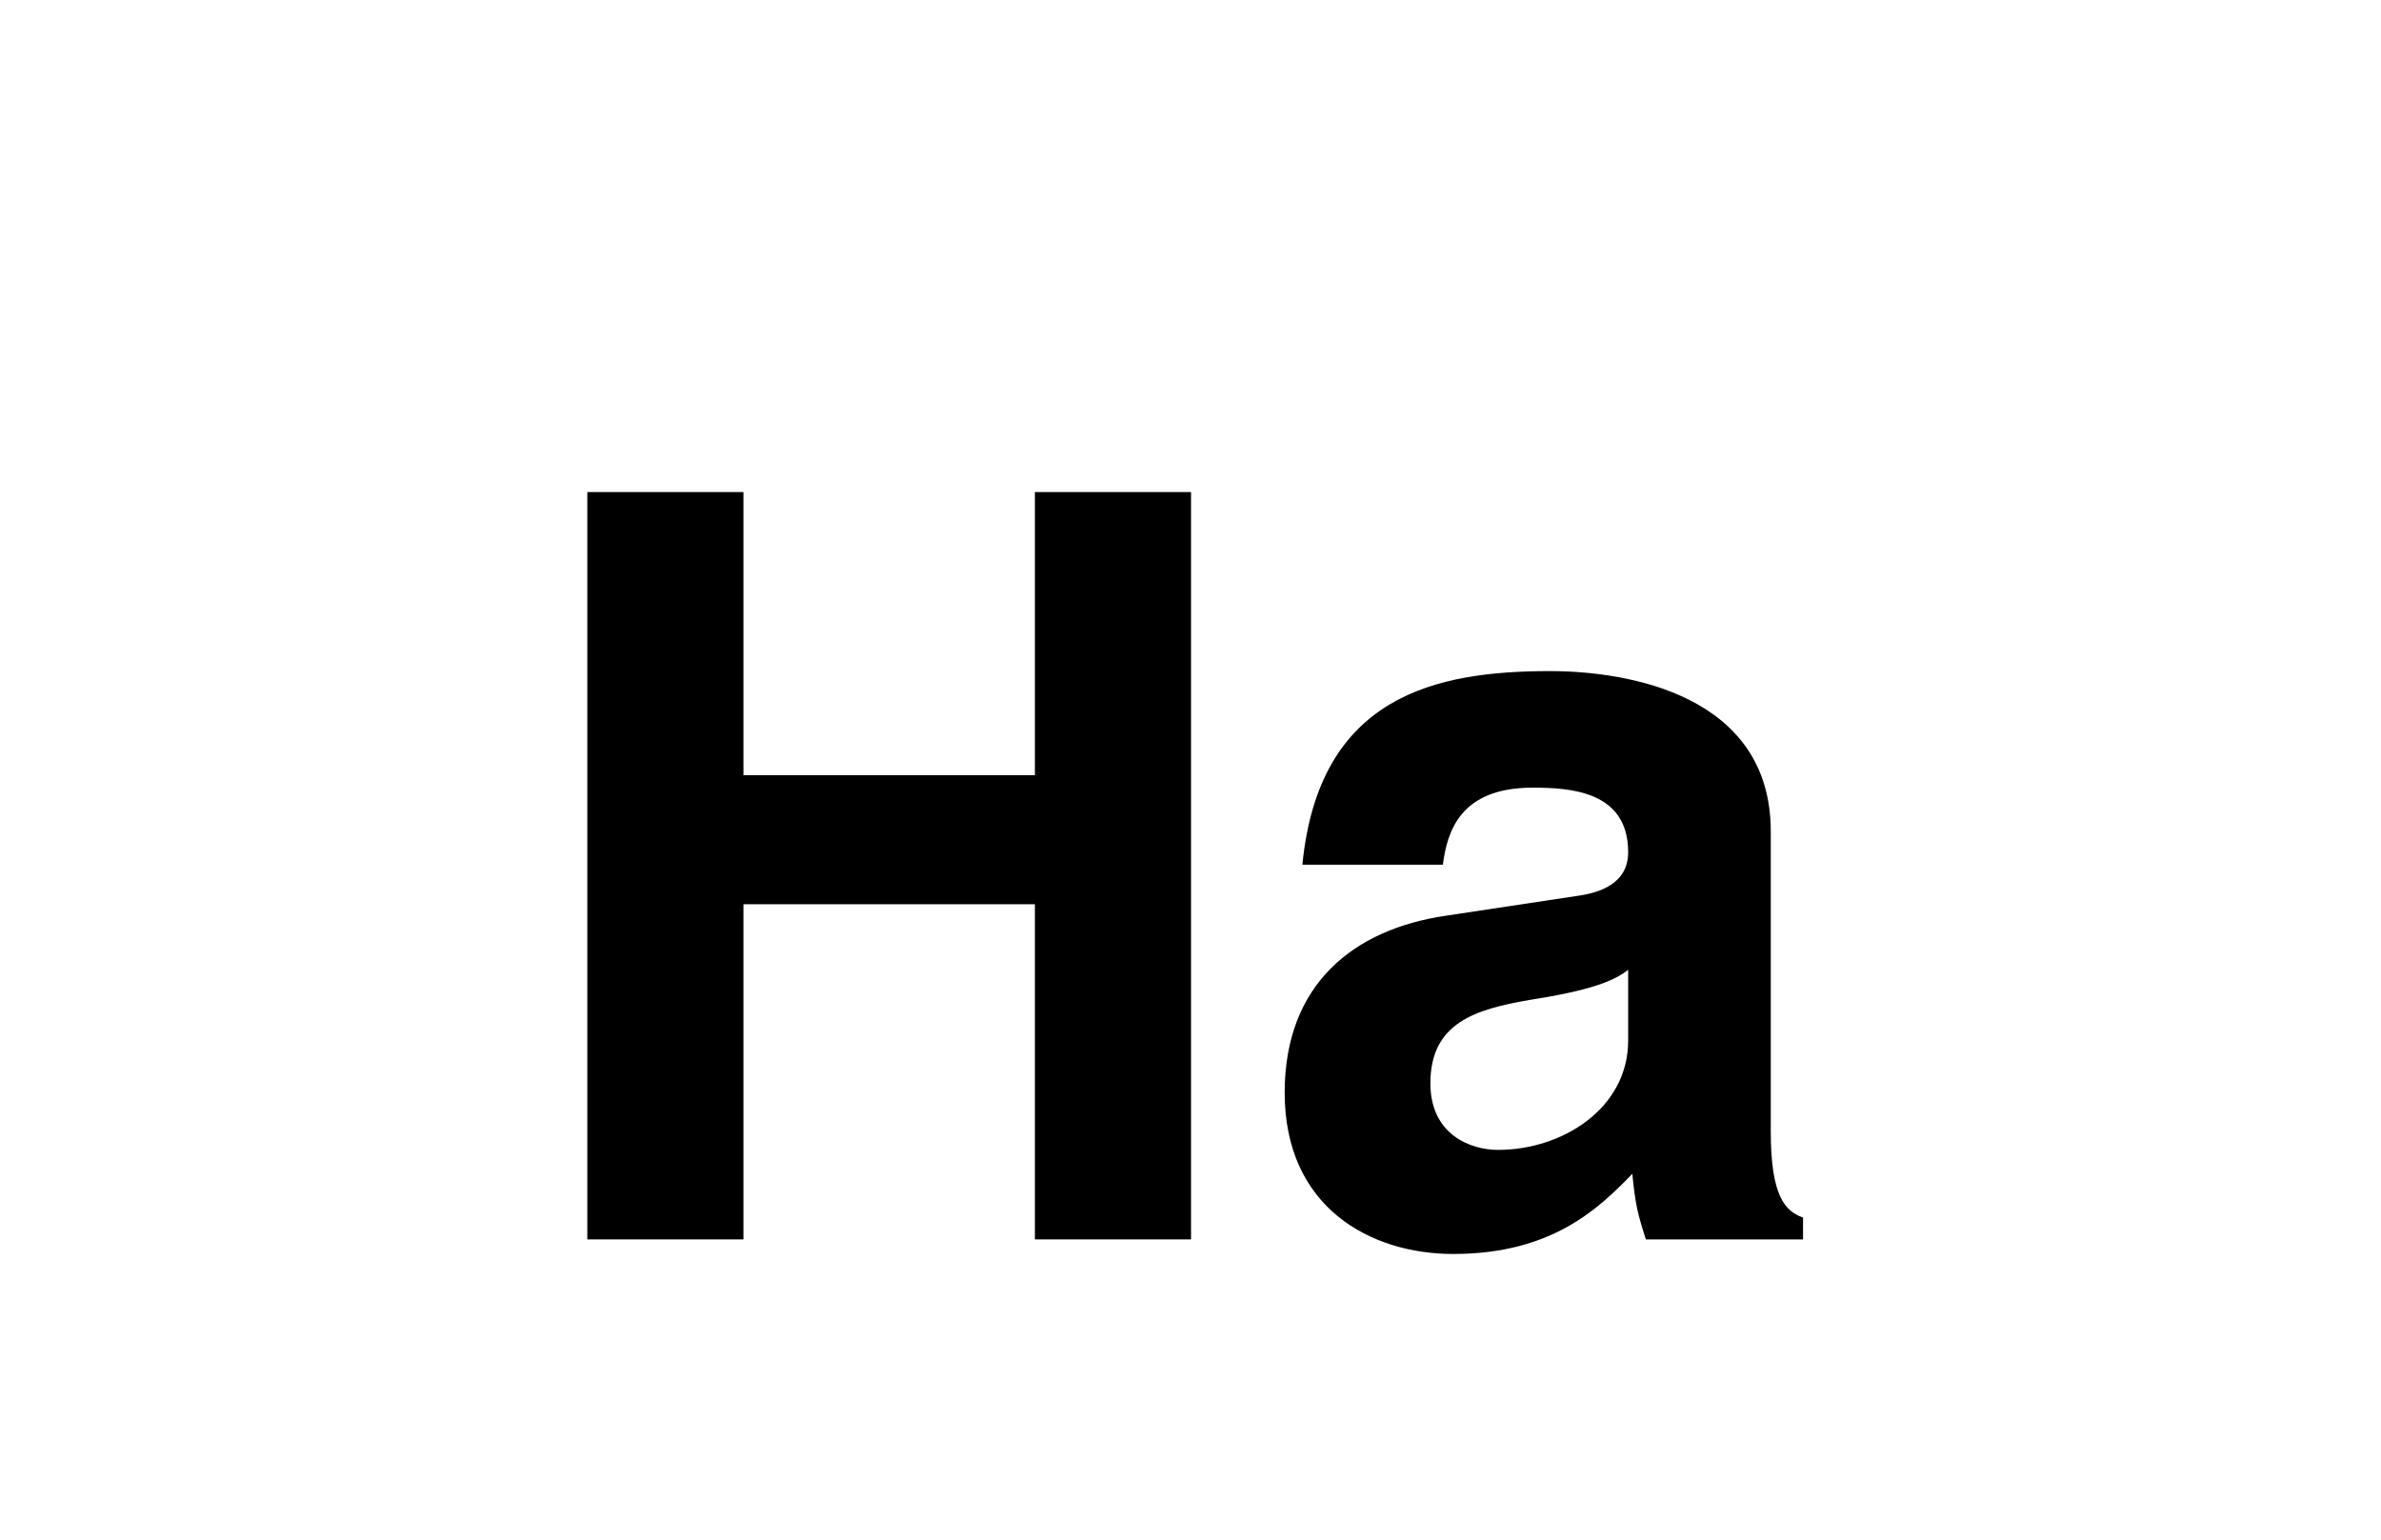
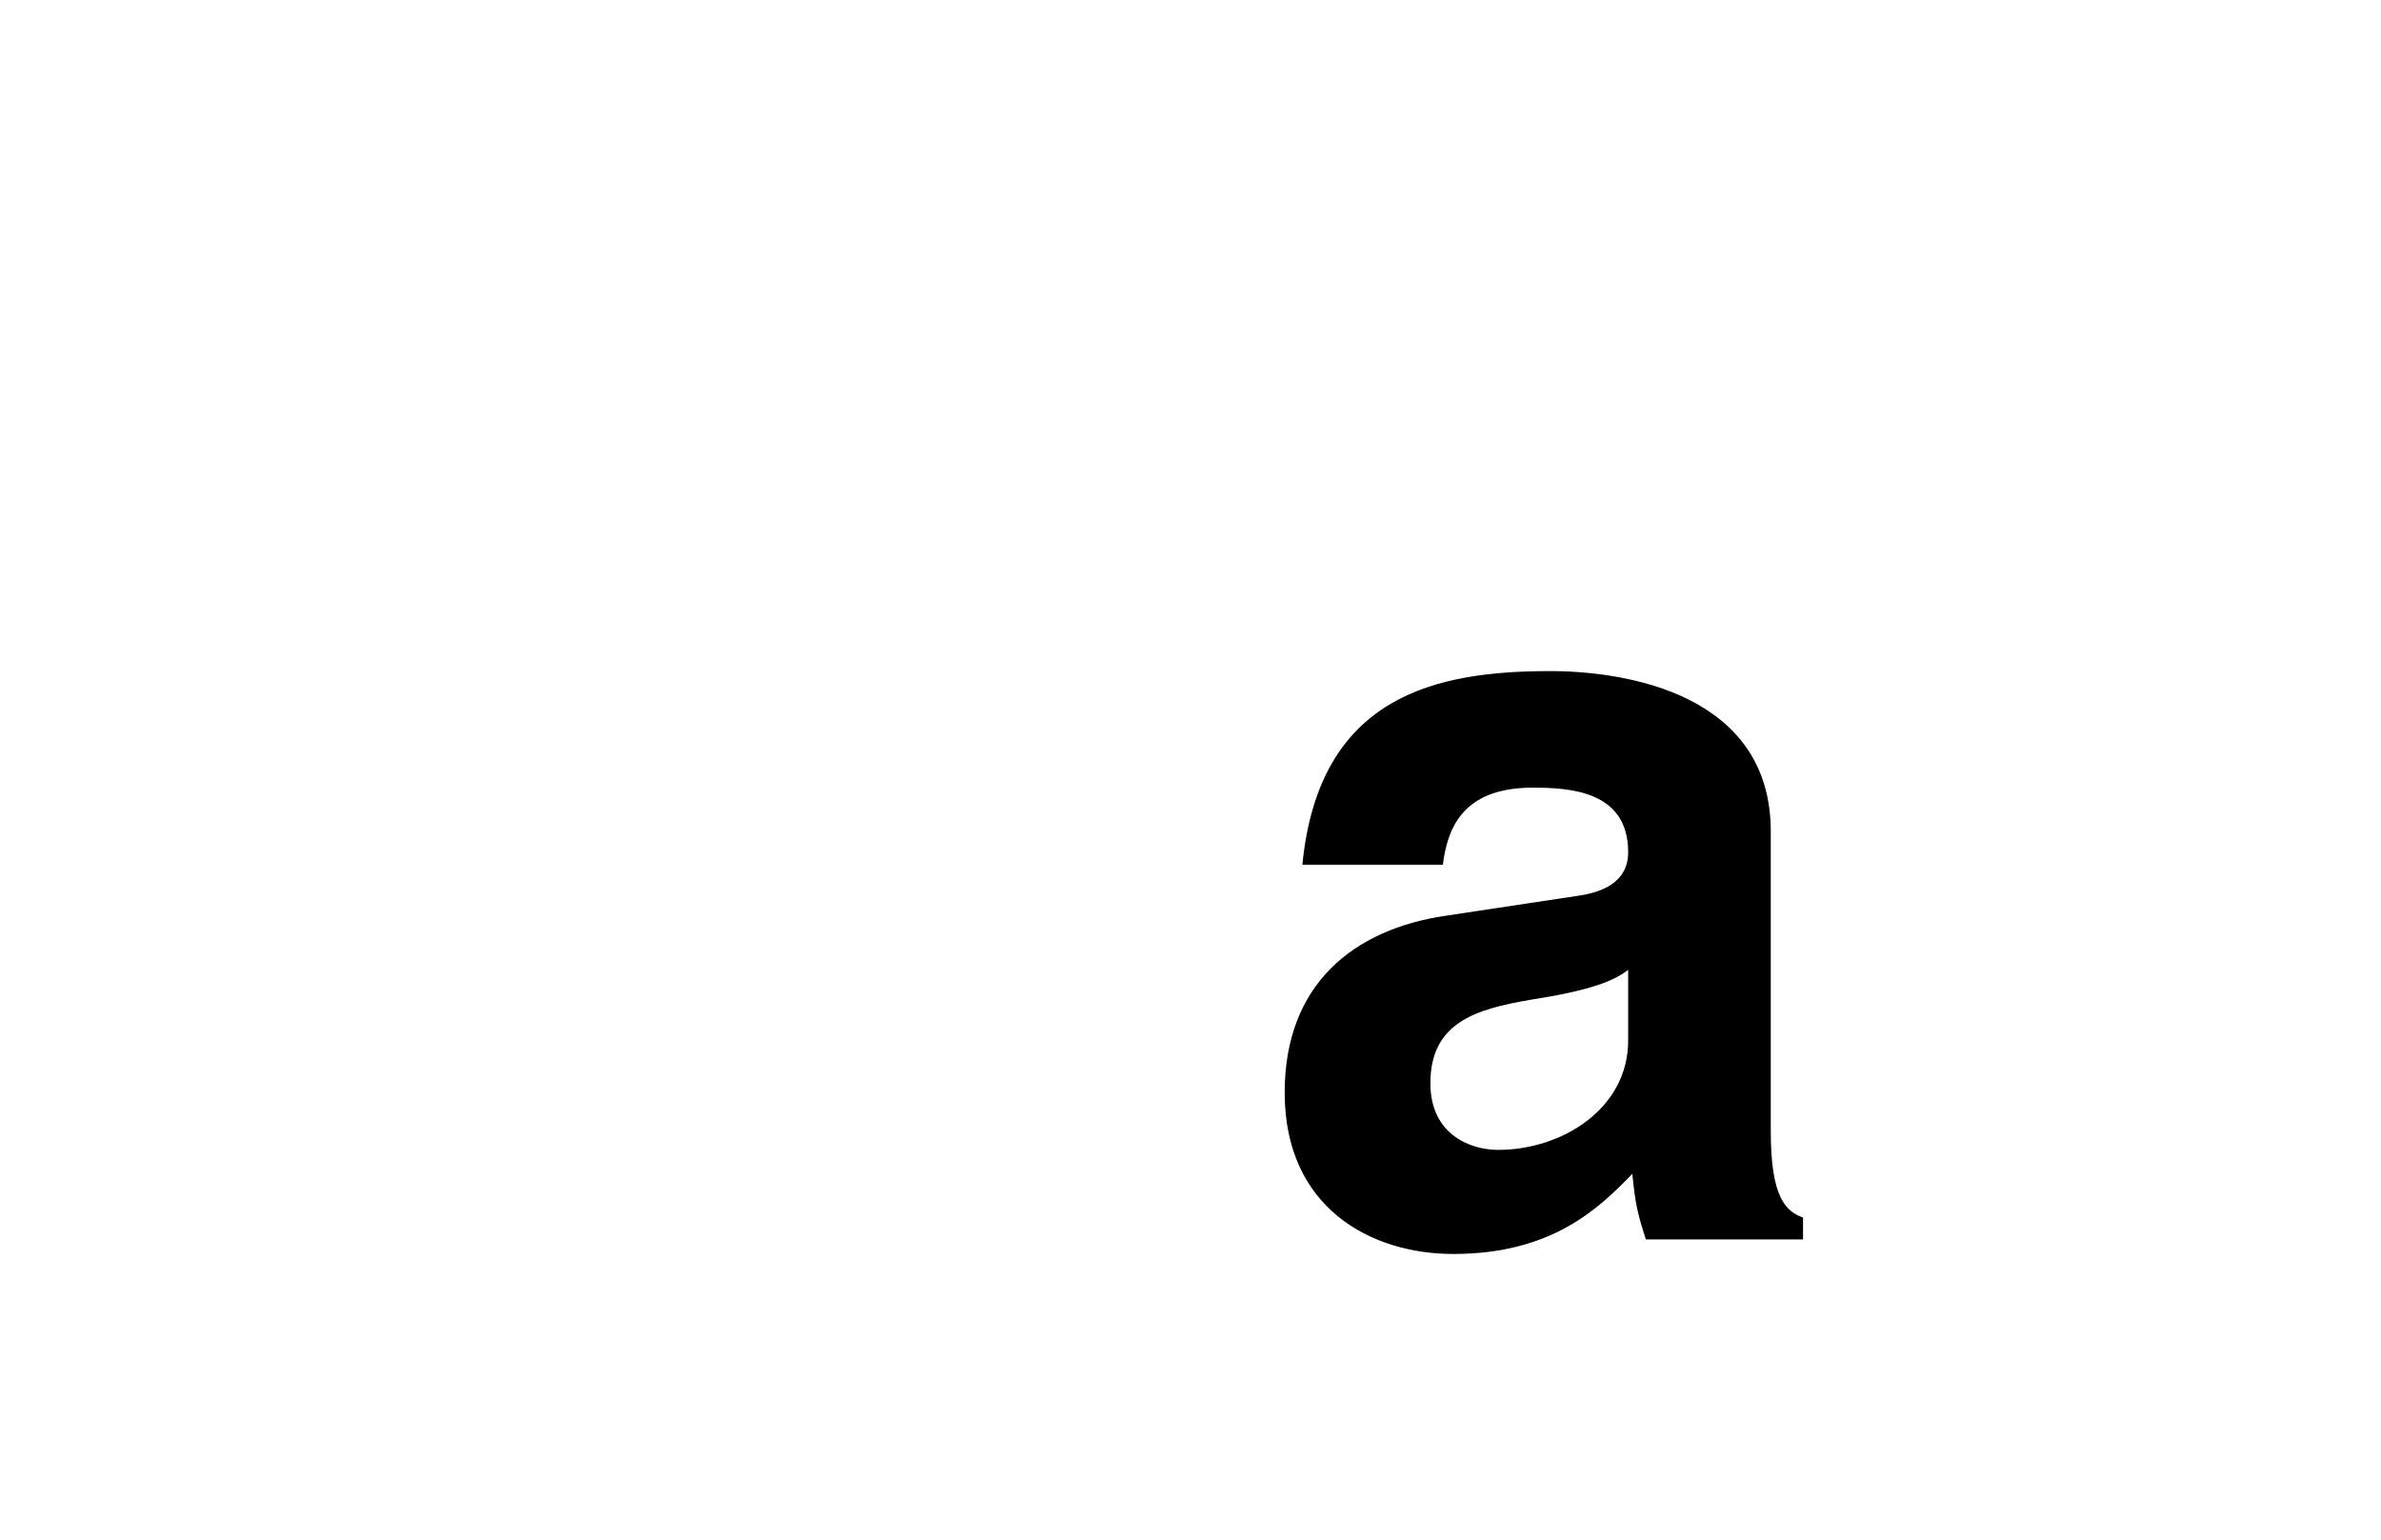
<svg xmlns="http://www.w3.org/2000/svg" width="150" height="97" viewBox="0 0 150 97" fill="none">
-   <path d="M46.836 56.967V78.082H37V31H46.836V48.836H65.197V31H75.033V78.082H65.197V56.967H46.836Z" fill="black" />
  <path d="M111.556 71.262C111.556 75.393 112.474 76.312 113.589 76.705V78.082H103.687C103.163 76.442 103.032 75.918 102.834 73.951C100.736 76.114 97.786 79 91.556 79C86.31 79 80.933 76.049 80.933 68.836C80.933 62.017 85.261 58.541 91.097 57.689L99.359 56.442C100.802 56.246 102.572 55.656 102.572 53.688C102.572 49.82 98.9 49.623 96.539 49.623C91.949 49.623 91.162 52.443 90.9 54.476H82.048C83.097 43.787 90.507 42.279 97.655 42.279C102.572 42.279 111.556 43.787 111.556 52.377V71.262ZM102.572 61.098C101.654 61.819 100.147 62.409 96.343 62.999C92.933 63.59 90.113 64.443 90.113 68.246C90.113 71.459 92.605 72.443 94.376 72.443C98.441 72.443 102.572 69.82 102.572 65.558V61.098Z" fill="black" />
</svg>